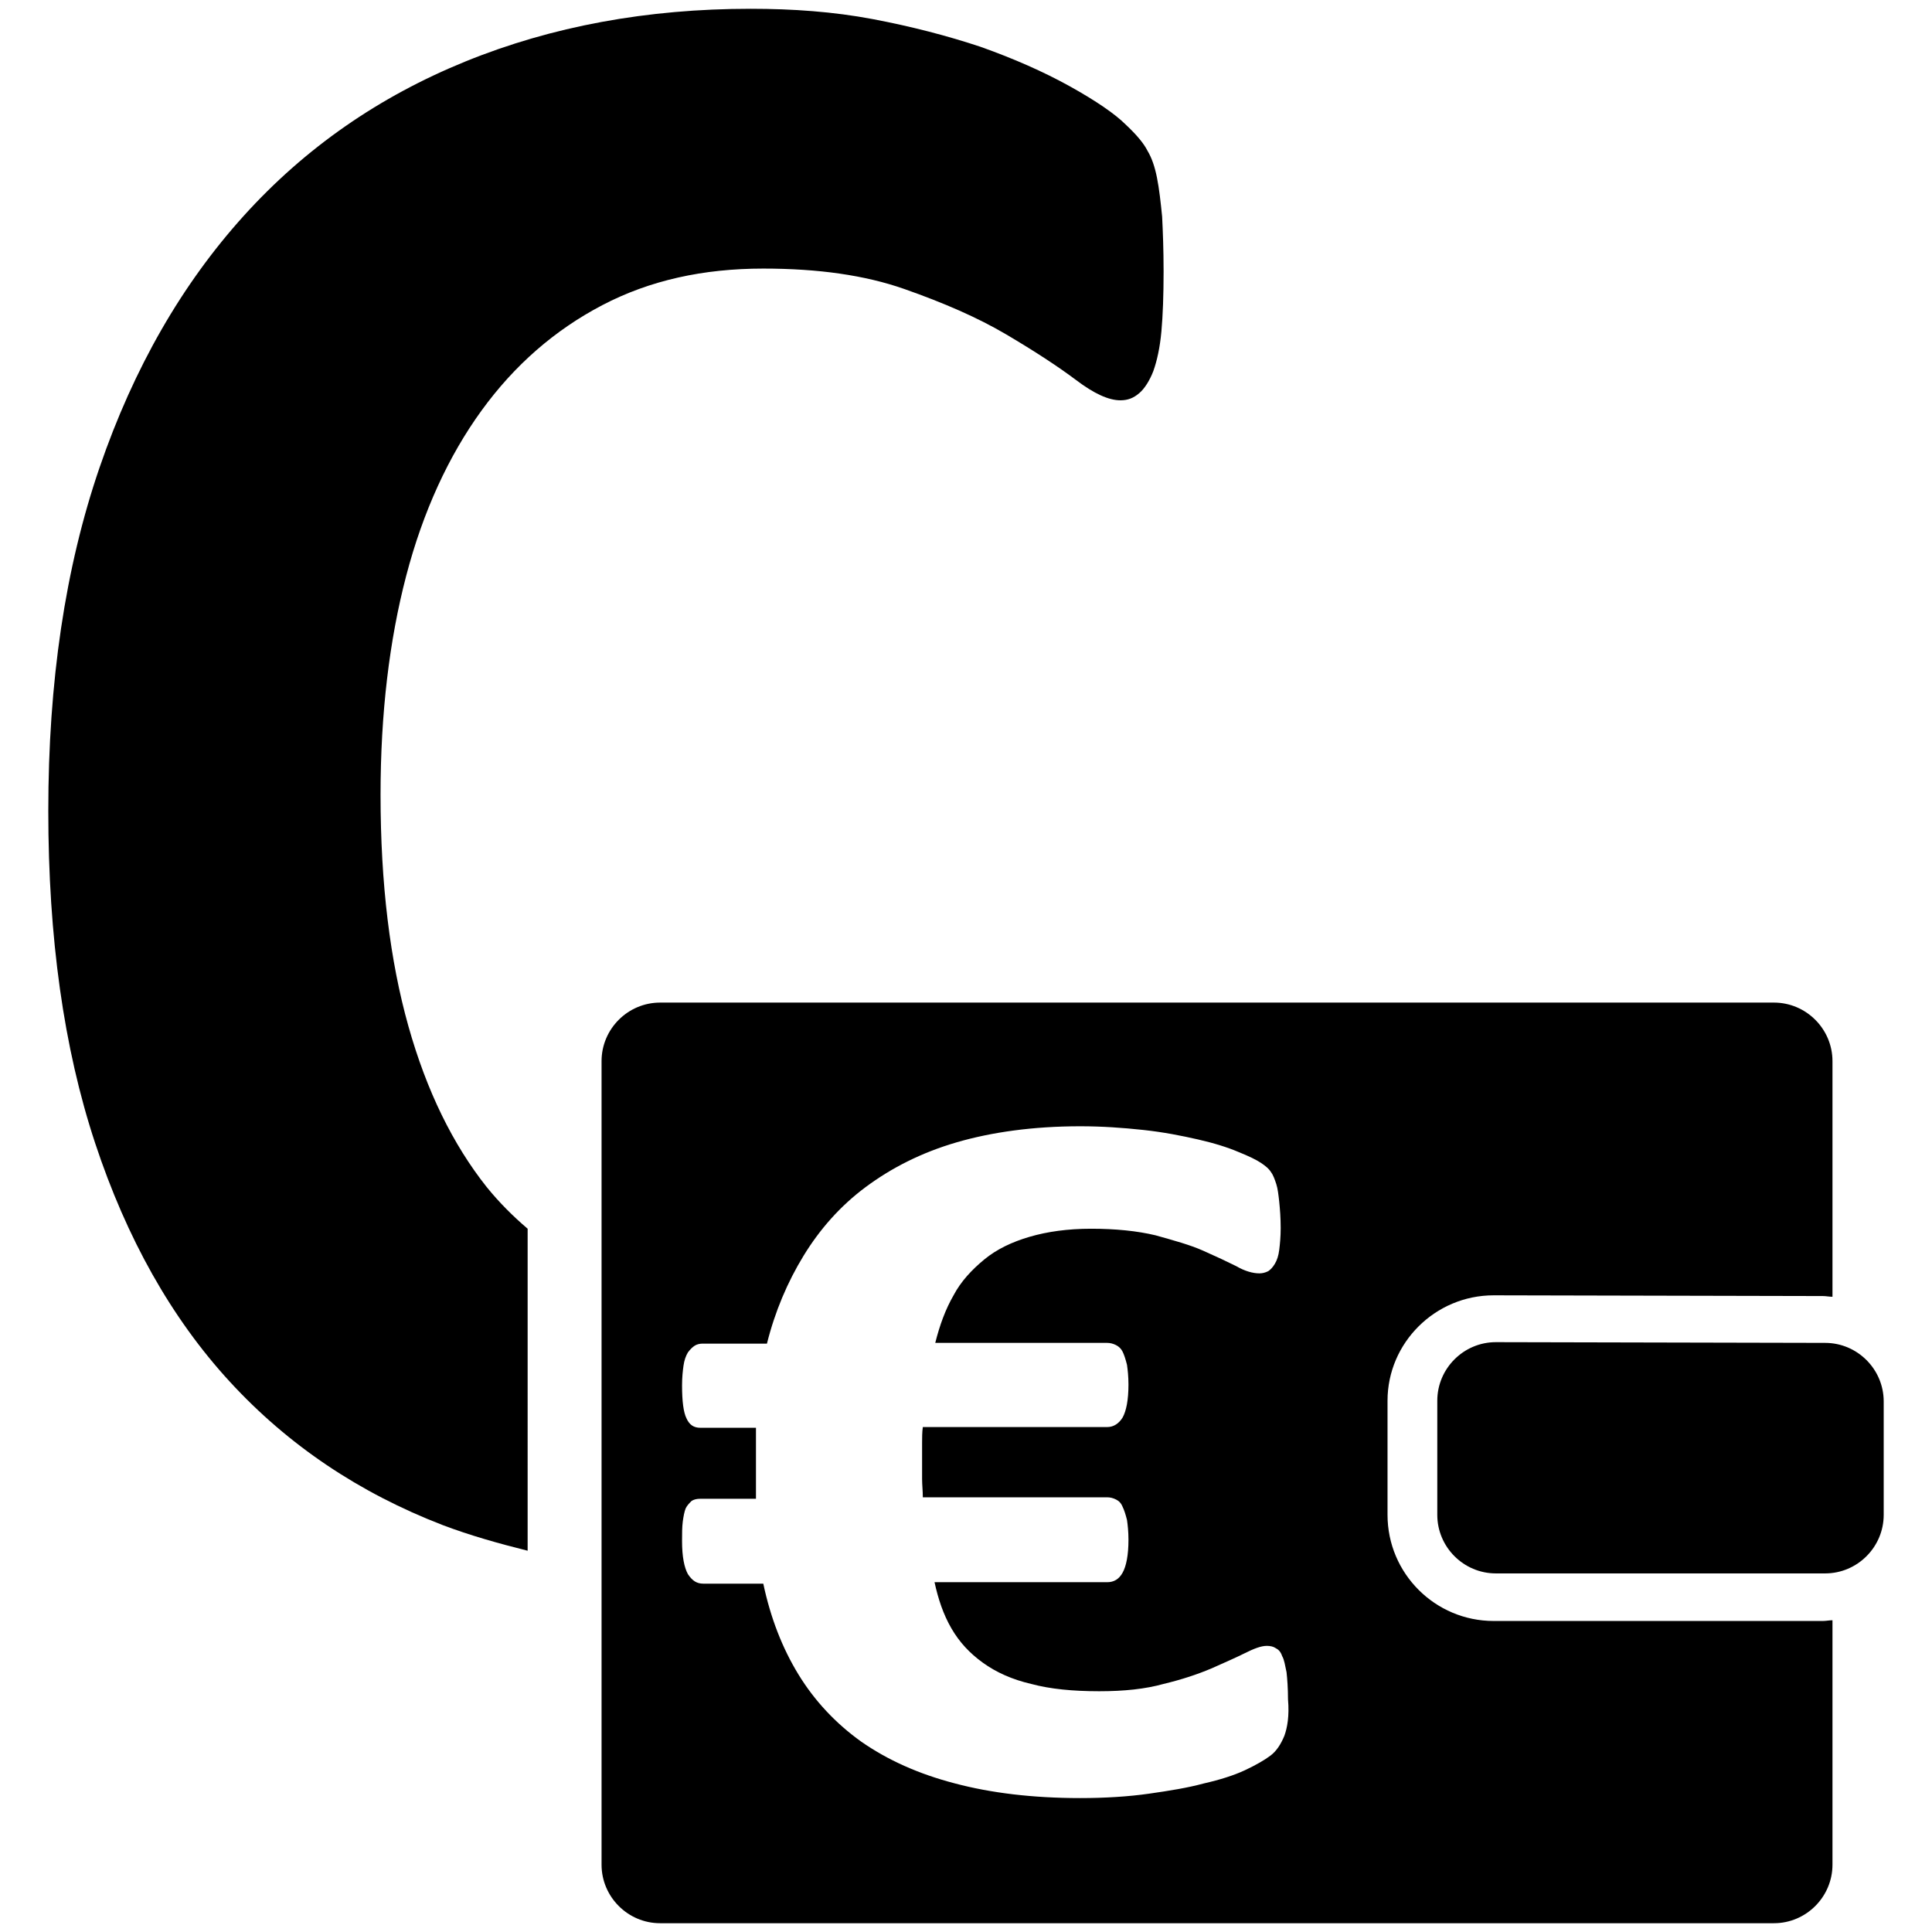
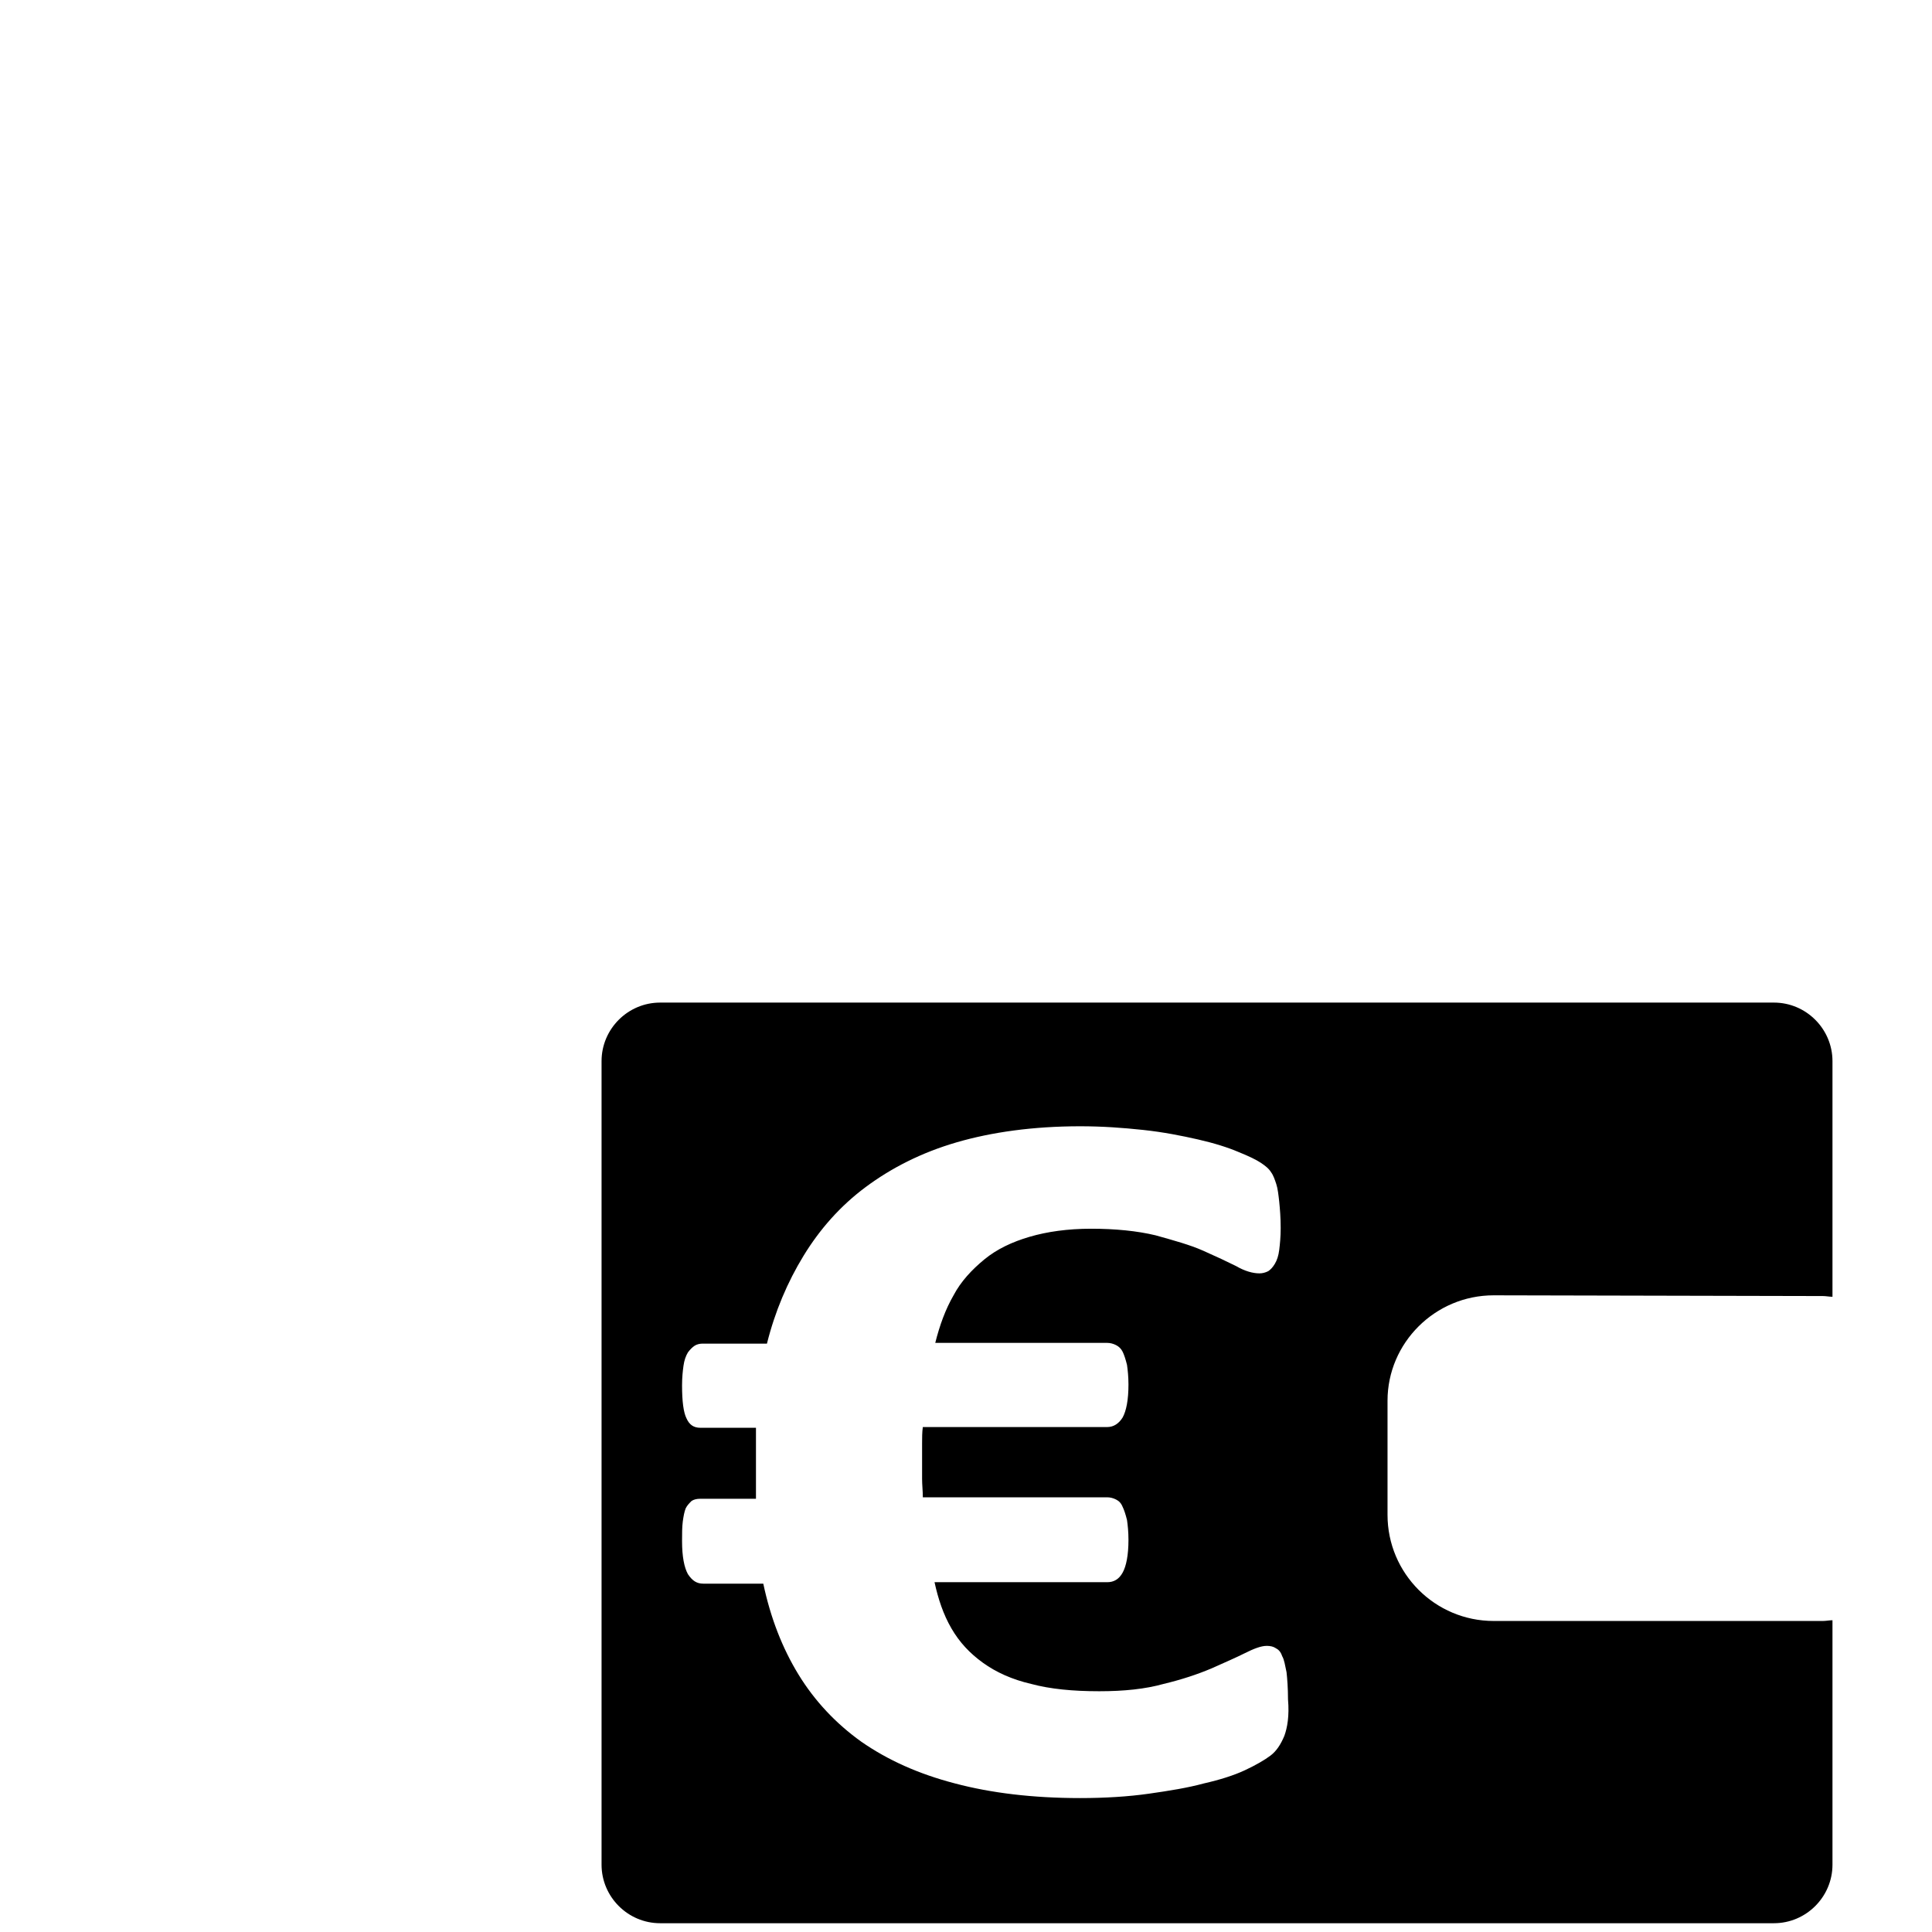
<svg xmlns="http://www.w3.org/2000/svg" version="1.1" id="Layer_3" x="0px" y="0px" viewBox="0 0 264 264" style="enable-background:new 0 0 264 264;" xml:space="preserve">
  <style type="text/css">
	.st0{fill-rule:evenodd;clip-rule:evenodd;}
</style>
  <g>
-     <path d="M72.1,167.9c-2-1.7-3.9-3.6-5.6-5.7c-4.6-5.8-8.2-13.1-10.7-22c-2.5-8.9-3.8-19.4-3.8-31.6c0-11.1,1.2-21.1,3.5-29.9   c2.3-8.8,5.8-16.4,10.3-22.6c4.5-6.2,10-11,16.5-14.4c6.5-3.4,13.8-5,22-5c7.5,0,13.9,0.9,19.3,2.8c5.4,1.9,10,3.9,13.9,6.2   c3.9,2.3,7.1,4.4,9.5,6.2c2.5,1.9,4.5,2.8,6.1,2.8c1,0,1.8-0.3,2.6-1c0.7-0.6,1.4-1.7,1.9-3c0.5-1.4,0.9-3.2,1.1-5.4   c0.2-2.2,0.3-5,0.3-8.2c0-3-0.1-5.5-0.2-7.5c-0.2-2-0.4-3.8-0.7-5.3c-0.3-1.5-0.7-2.7-1.3-3.7c-0.5-1-1.5-2.2-3-3.6   c-1.4-1.4-4-3.2-7.6-5.2c-3.6-2-7.7-3.8-12.2-5.4c-4.5-1.5-9.5-2.8-14.8-3.8c-5.3-1-10.9-1.4-16.6-1.4c-14.2,0-27.2,2.4-39,7.2   c-11.8,4.8-21.9,11.8-30.3,21.1c-8.4,9.3-15,20.7-19.7,34.4c-4.7,13.7-7,29.3-7,46.9c0,17.3,2.1,32.4,6.4,45.4   c4.3,13,10.4,23.9,18.4,32.6c8,8.7,17.7,15.2,29.1,19.6c3.7,1.4,7.6,2.5,11.6,3.5V167.9z" />
-     <path class="st0" d="M257.4,207c0,4.4-3.6,8-8,8h-45c-4.4,0-8-3.6-8-8v-15.6c0-4.4,3.6-8,8-8l45,0.1c4.4,0,8,3.6,8,8V207z" />
    <path class="st0" d="M204.1,177l45,0.1c0.4,0,0.9,0.1,1.3,0.1v-32.2c0-4.4-3.6-8-8-8L90.2,137c-4.4,0-8,3.6-8,8v109.8   c0,4.4,3.6,8,8,8h152.2c4.4,0,8-3.6,8-8v-33.4c-0.4,0-0.9,0.1-1.3,0.1h-45c-8,0-14.5-6.5-14.5-14.5v-15.6   C189.6,183.5,196.1,177,204.1,177z M175.5,237.2c-0.5,1.2-1.1,2.1-1.9,2.7c-0.8,0.6-2,1.3-3.5,2c-1.5,0.7-3.4,1.3-5.6,1.8   c-2.2,0.6-4.7,1-7.5,1.4c-2.8,0.4-6,0.6-9.4,0.6c-6.5,0-12.2-0.7-17.1-2c-5-1.3-9.2-3.2-12.8-5.7c-3.5-2.5-6.4-5.6-8.6-9.2   c-2.2-3.6-3.8-7.7-4.8-12.4h-8.2c-0.9,0-1.5-0.4-2.1-1.3c-0.5-0.9-0.8-2.4-0.8-4.5c0-1.1,0-1.9,0.1-2.7c0.1-0.7,0.2-1.3,0.4-1.8   c0.2-0.4,0.5-0.7,0.8-1c0.3-0.2,0.7-0.3,1.2-0.3h7.6c0-0.7,0-1.4,0-2.2c0-0.8,0-1.5,0-2.2c0-0.9,0-1.8,0-2.7c0-0.9,0-1.7,0-2.6   h-7.6c-0.9,0-1.5-0.4-1.9-1.3c-0.4-0.8-0.6-2.3-0.6-4.5c0-1.1,0.1-2,0.2-2.7c0.1-0.7,0.3-1.3,0.6-1.8c0.3-0.4,0.6-0.7,0.9-0.9   c0.3-0.2,0.7-0.3,1.1-0.3h8.8c1.1-4.4,2.8-8.4,5-12c2.2-3.6,5-6.8,8.5-9.4c3.5-2.6,7.6-4.7,12.4-6.1c4.8-1.4,10.5-2.2,16.9-2.2   c3,0,5.8,0.2,8.6,0.5c2.8,0.3,5.3,0.8,7.5,1.3c2.2,0.5,4.1,1.1,5.5,1.7c1.5,0.6,2.5,1.1,3.1,1.5c0.6,0.4,1.1,0.8,1.4,1.3   c0.3,0.4,0.5,1,0.7,1.6c0.2,0.6,0.3,1.5,0.4,2.4c0.1,1,0.2,2.2,0.2,3.6c0,1.2-0.1,2.2-0.2,3c-0.1,0.8-0.3,1.4-0.6,1.9   c-0.3,0.5-0.6,0.8-0.9,1c-0.4,0.2-0.8,0.3-1.2,0.3c-0.9,0-2-0.3-3.2-1c-1.2-0.6-2.7-1.3-4.5-2.1c-1.8-0.8-4-1.4-6.5-2.1   c-2.5-0.6-5.5-0.9-8.8-0.9c-3.2,0-6,0.4-8.4,1.1c-2.4,0.7-4.5,1.7-6.2,3.1c-1.7,1.4-3.2,3-4.2,4.9c-1.1,1.9-1.9,4.1-2.5,6.5h23.5   c0.4,0,0.8,0.1,1.2,0.3c0.4,0.2,0.7,0.5,0.9,0.9c0.2,0.4,0.4,1,0.6,1.8c0.1,0.7,0.2,1.6,0.2,2.7c0,2.1-0.3,3.6-0.8,4.5   c-0.5,0.8-1.2,1.3-2.1,1.3h-25.2c-0.1,0.7-0.1,1.5-0.1,2.2c0,0.8,0,1.6,0,2.5c0,0.8,0,1.6,0,2.4c0,0.8,0.1,1.6,0.1,2.5h25.2   c0.4,0,0.8,0.1,1.2,0.3c0.4,0.2,0.7,0.5,0.9,1c0.2,0.4,0.4,1,0.6,1.8c0.1,0.7,0.2,1.6,0.2,2.7c0,2.1-0.3,3.6-0.8,4.5   c-0.5,0.9-1.2,1.3-2.1,1.3h-23.6c0.5,2.3,1.2,4.4,2.3,6.3c1.1,1.9,2.5,3.4,4.3,4.7c1.8,1.3,4,2.3,6.6,2.9c2.6,0.7,5.7,1,9.3,1   c3.4,0,6.3-0.3,8.8-1c2.5-0.6,4.6-1.3,6.5-2.1c1.8-0.8,3.4-1.5,4.6-2.1c1.2-0.6,2.2-1,3-1c0.5,0,0.9,0.1,1.2,0.3   c0.4,0.2,0.7,0.5,0.9,1.1c0.3,0.5,0.4,1.3,0.6,2.2c0.1,0.9,0.2,2.2,0.2,3.7C176.2,234.5,175.9,236.1,175.5,237.2z" />
  </g>
</svg>